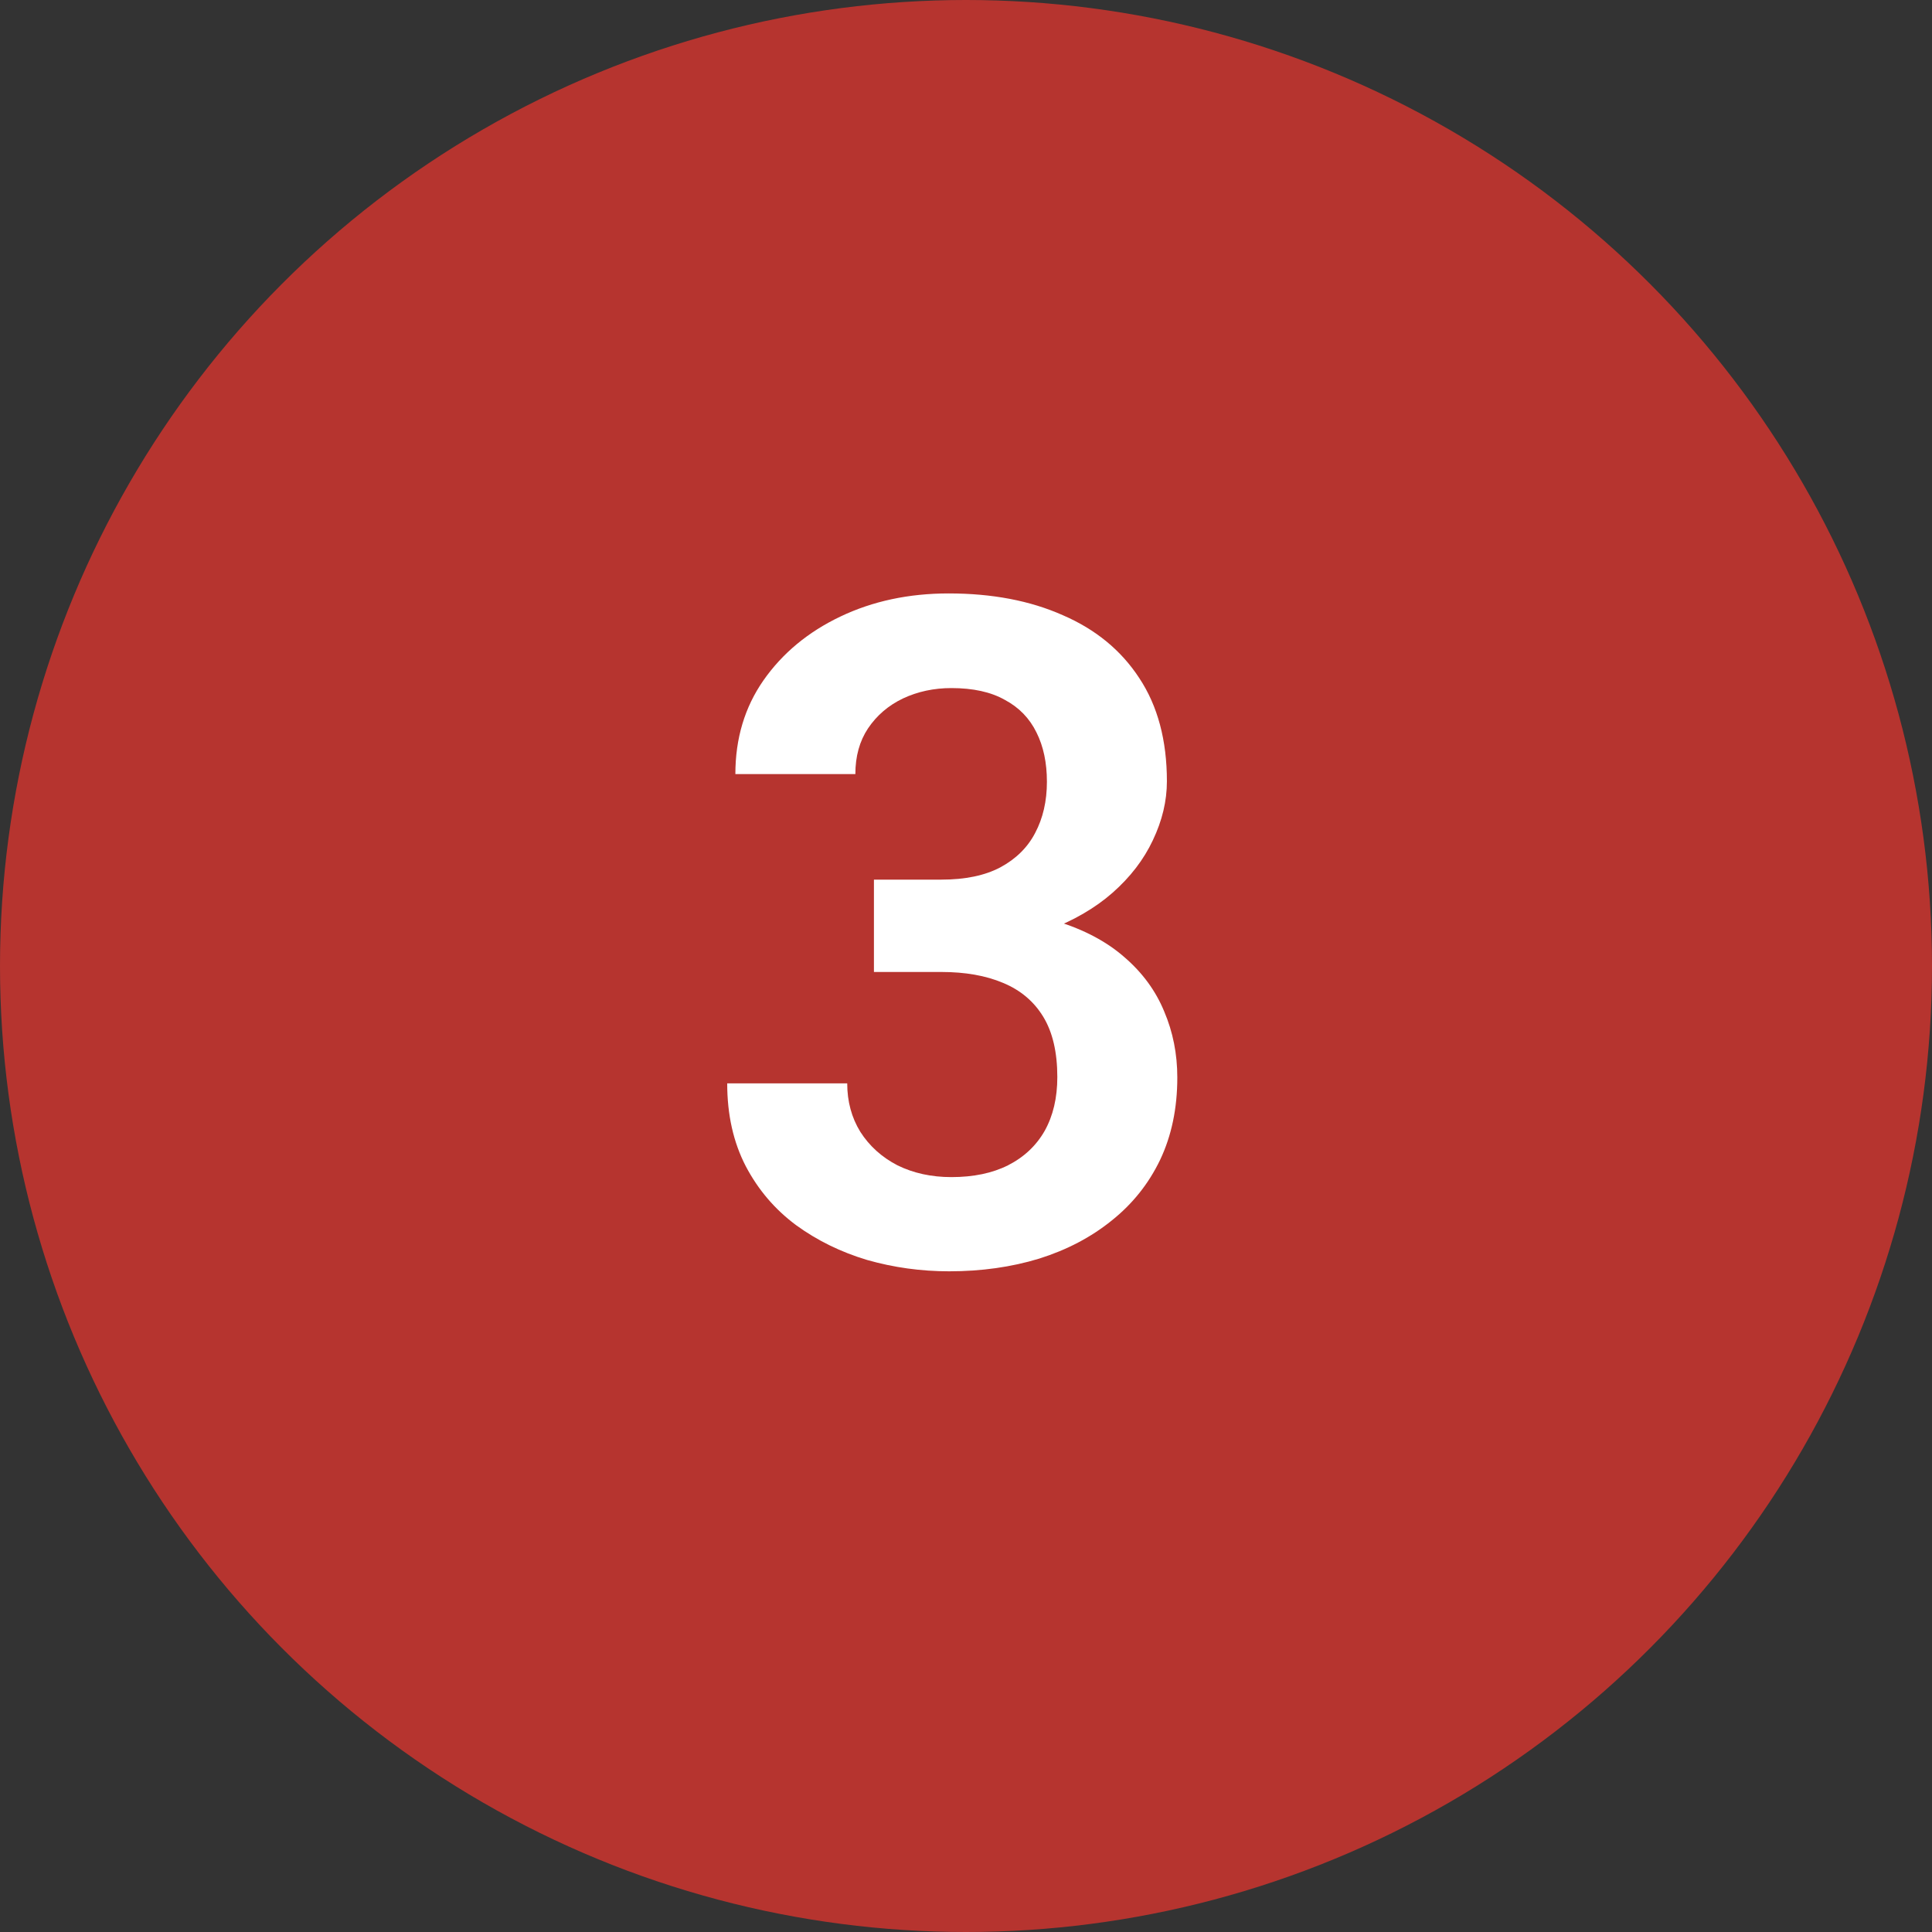
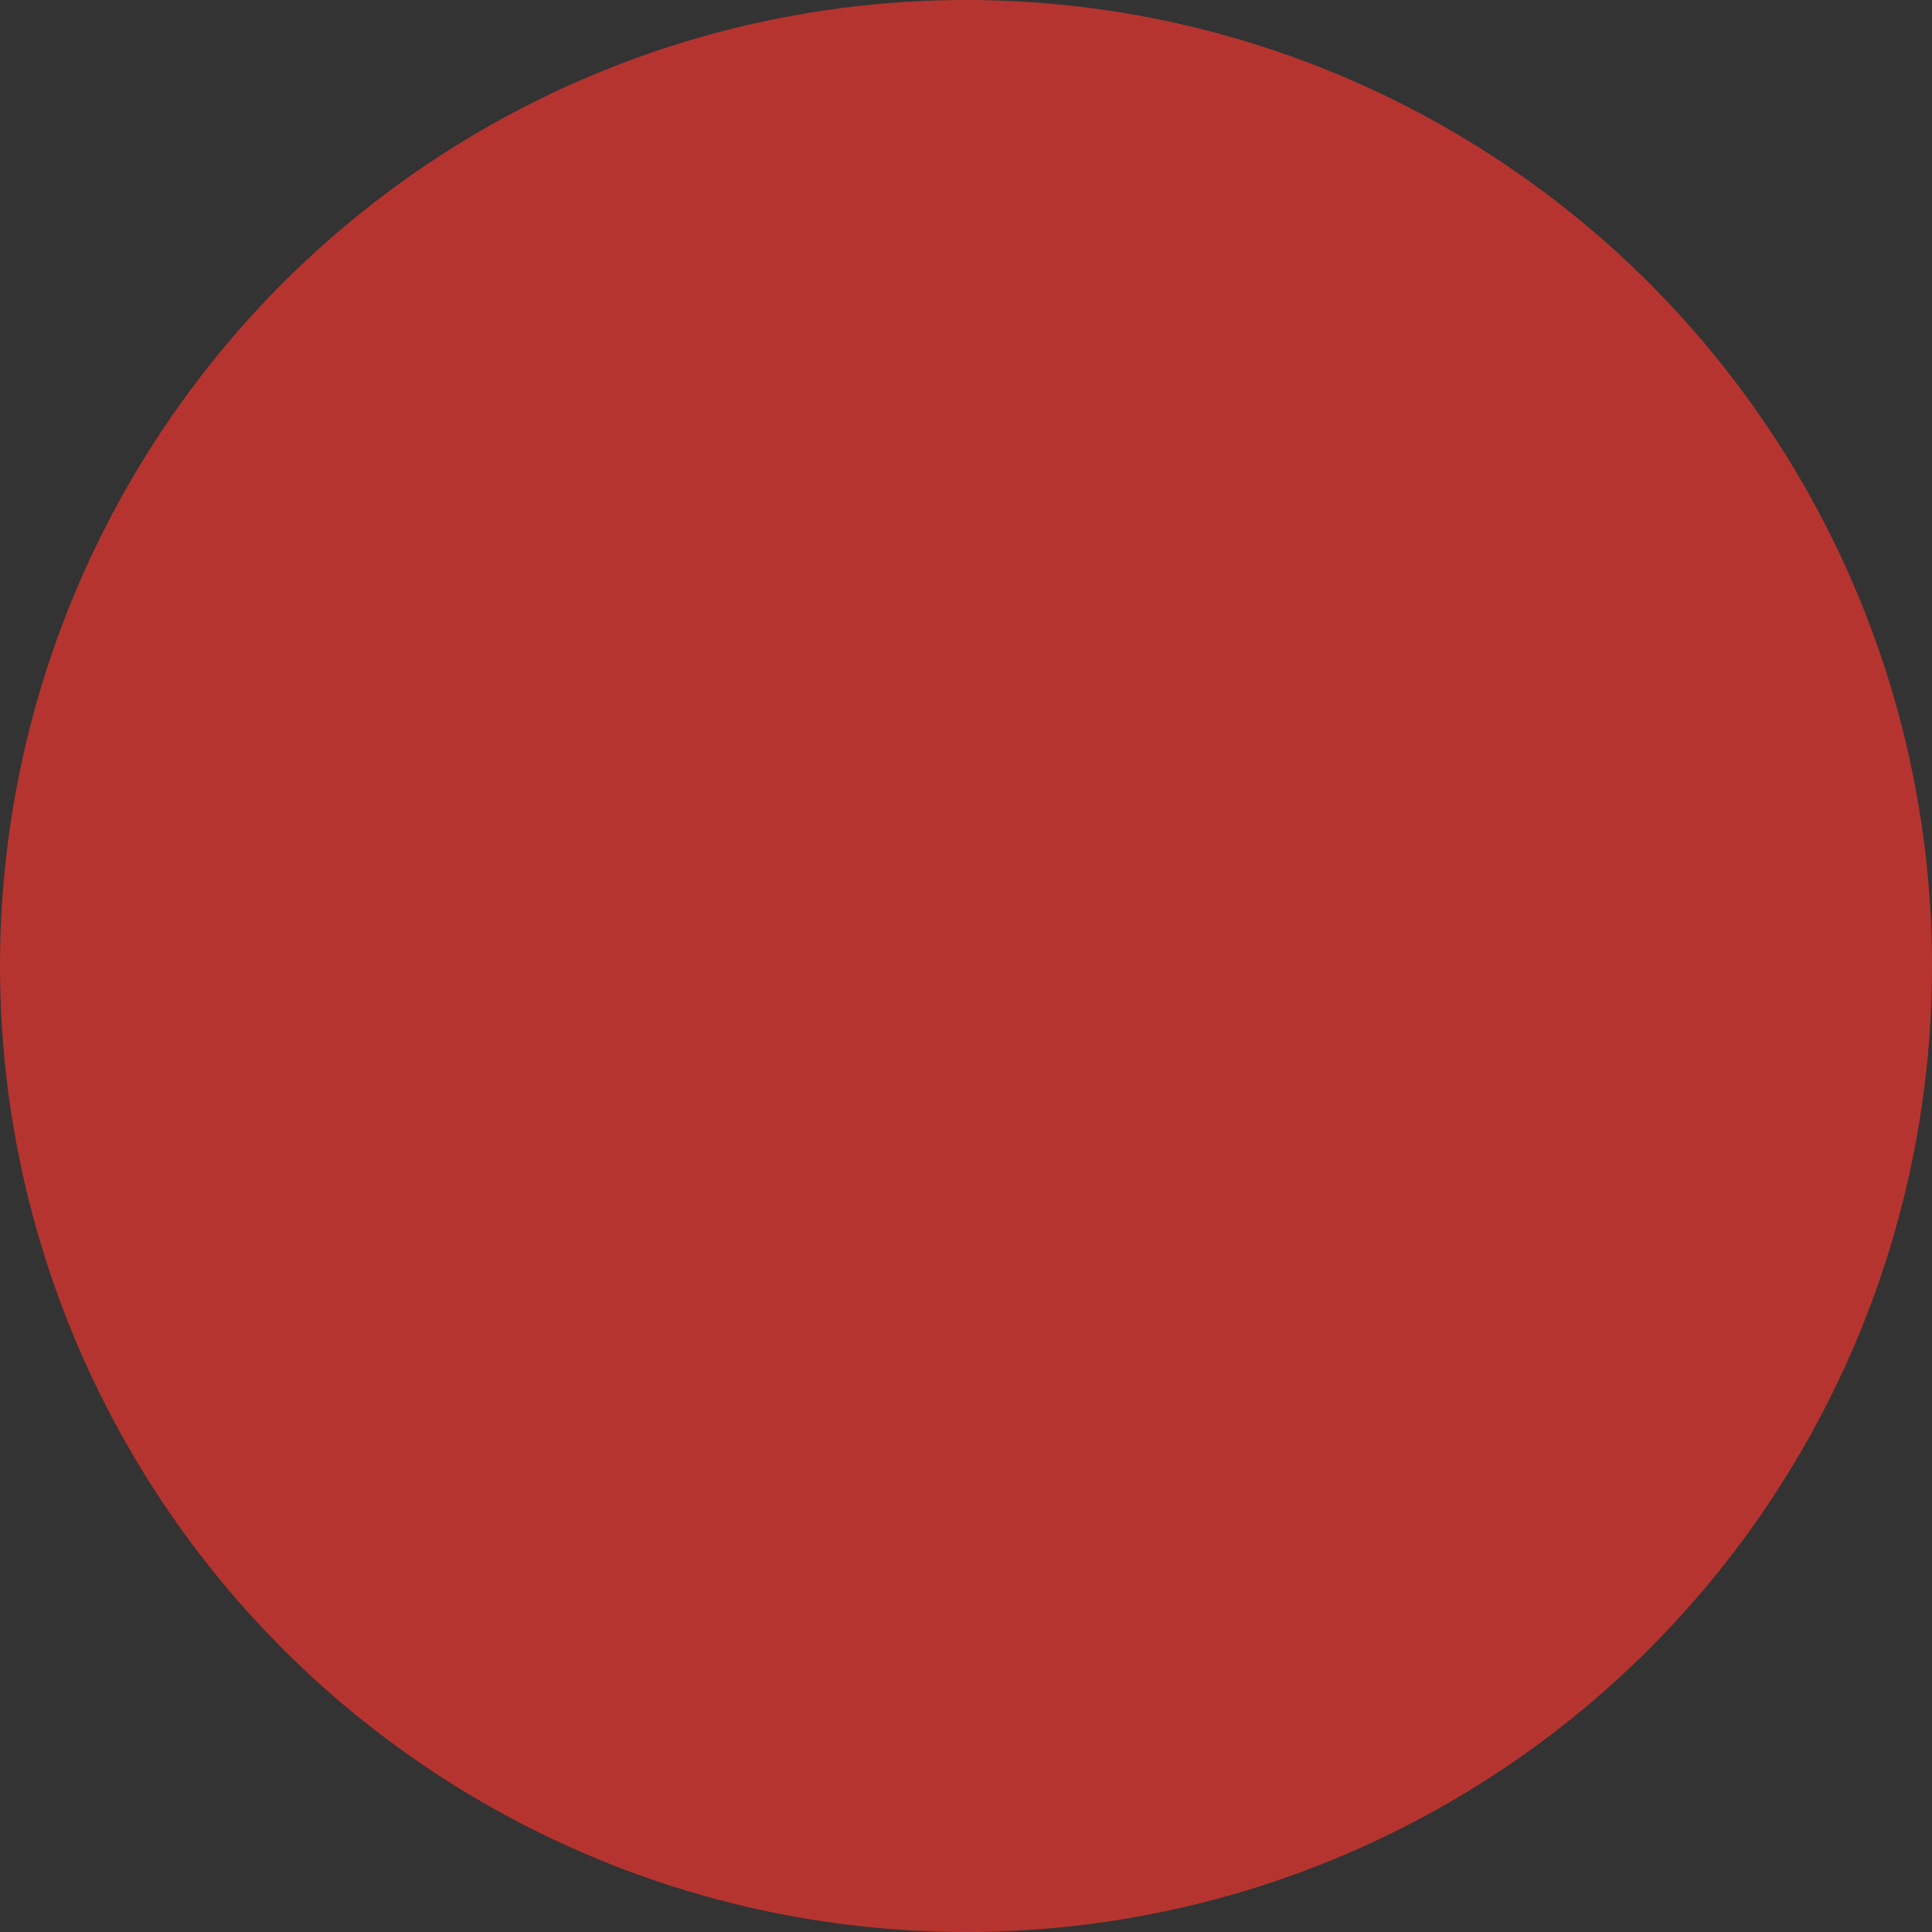
<svg xmlns="http://www.w3.org/2000/svg" width="75" height="75" viewBox="0 0 75 75" fill="none">
  <rect x="0" y="0" width="75" height="75" fill="#333333" stroke="none" />
  <circle cx="37.5" cy="37.5" r="37.5" fill="#B6342F" />
-   <path d="M33.926 34.147H36.545C37.471 34.147 38.232 33.988 38.83 33.672C39.44 33.344 39.891 32.898 40.184 32.336C40.488 31.762 40.641 31.1 40.641 30.35C40.641 29.611 40.506 28.973 40.236 28.434C39.967 27.883 39.557 27.461 39.006 27.168C38.467 26.863 37.775 26.711 36.932 26.711C36.252 26.711 35.625 26.846 35.051 27.115C34.488 27.385 34.037 27.771 33.697 28.275C33.369 28.768 33.205 29.359 33.205 30.051H28.547C28.547 28.668 28.91 27.455 29.637 26.412C30.375 25.357 31.371 24.531 32.625 23.934C33.879 23.336 35.279 23.037 36.826 23.037C38.514 23.037 39.99 23.318 41.256 23.881C42.533 24.432 43.523 25.246 44.227 26.324C44.941 27.402 45.299 28.738 45.299 30.332C45.299 31.094 45.117 31.855 44.754 32.617C44.402 33.367 43.881 34.047 43.19 34.656C42.51 35.254 41.672 35.74 40.676 36.115C39.691 36.478 38.56 36.66 37.283 36.66H33.926V34.147ZM33.926 37.732V35.254H37.283C38.725 35.254 39.973 35.424 41.027 35.764C42.094 36.092 42.973 36.56 43.664 37.17C44.355 37.768 44.865 38.465 45.193 39.262C45.533 40.059 45.703 40.914 45.703 41.828C45.703 43.023 45.48 44.09 45.035 45.027C44.59 45.953 43.963 46.738 43.154 47.383C42.357 48.027 41.42 48.52 40.342 48.859C39.264 49.188 38.098 49.352 36.844 49.352C35.754 49.352 34.693 49.205 33.662 48.912C32.643 48.607 31.723 48.156 30.902 47.559C30.082 46.949 29.432 46.188 28.951 45.273C28.471 44.348 28.23 43.275 28.23 42.057H32.889C32.889 42.76 33.059 43.387 33.398 43.938C33.75 44.488 34.23 44.922 34.84 45.238C35.461 45.543 36.158 45.695 36.932 45.695C37.787 45.695 38.52 45.543 39.129 45.238C39.75 44.922 40.225 44.477 40.553 43.902C40.881 43.316 41.045 42.619 41.045 41.81C41.045 40.85 40.863 40.07 40.5 39.473C40.137 38.875 39.615 38.435 38.935 38.154C38.268 37.873 37.471 37.732 36.545 37.732H33.926Z" fill="white" />
</svg>